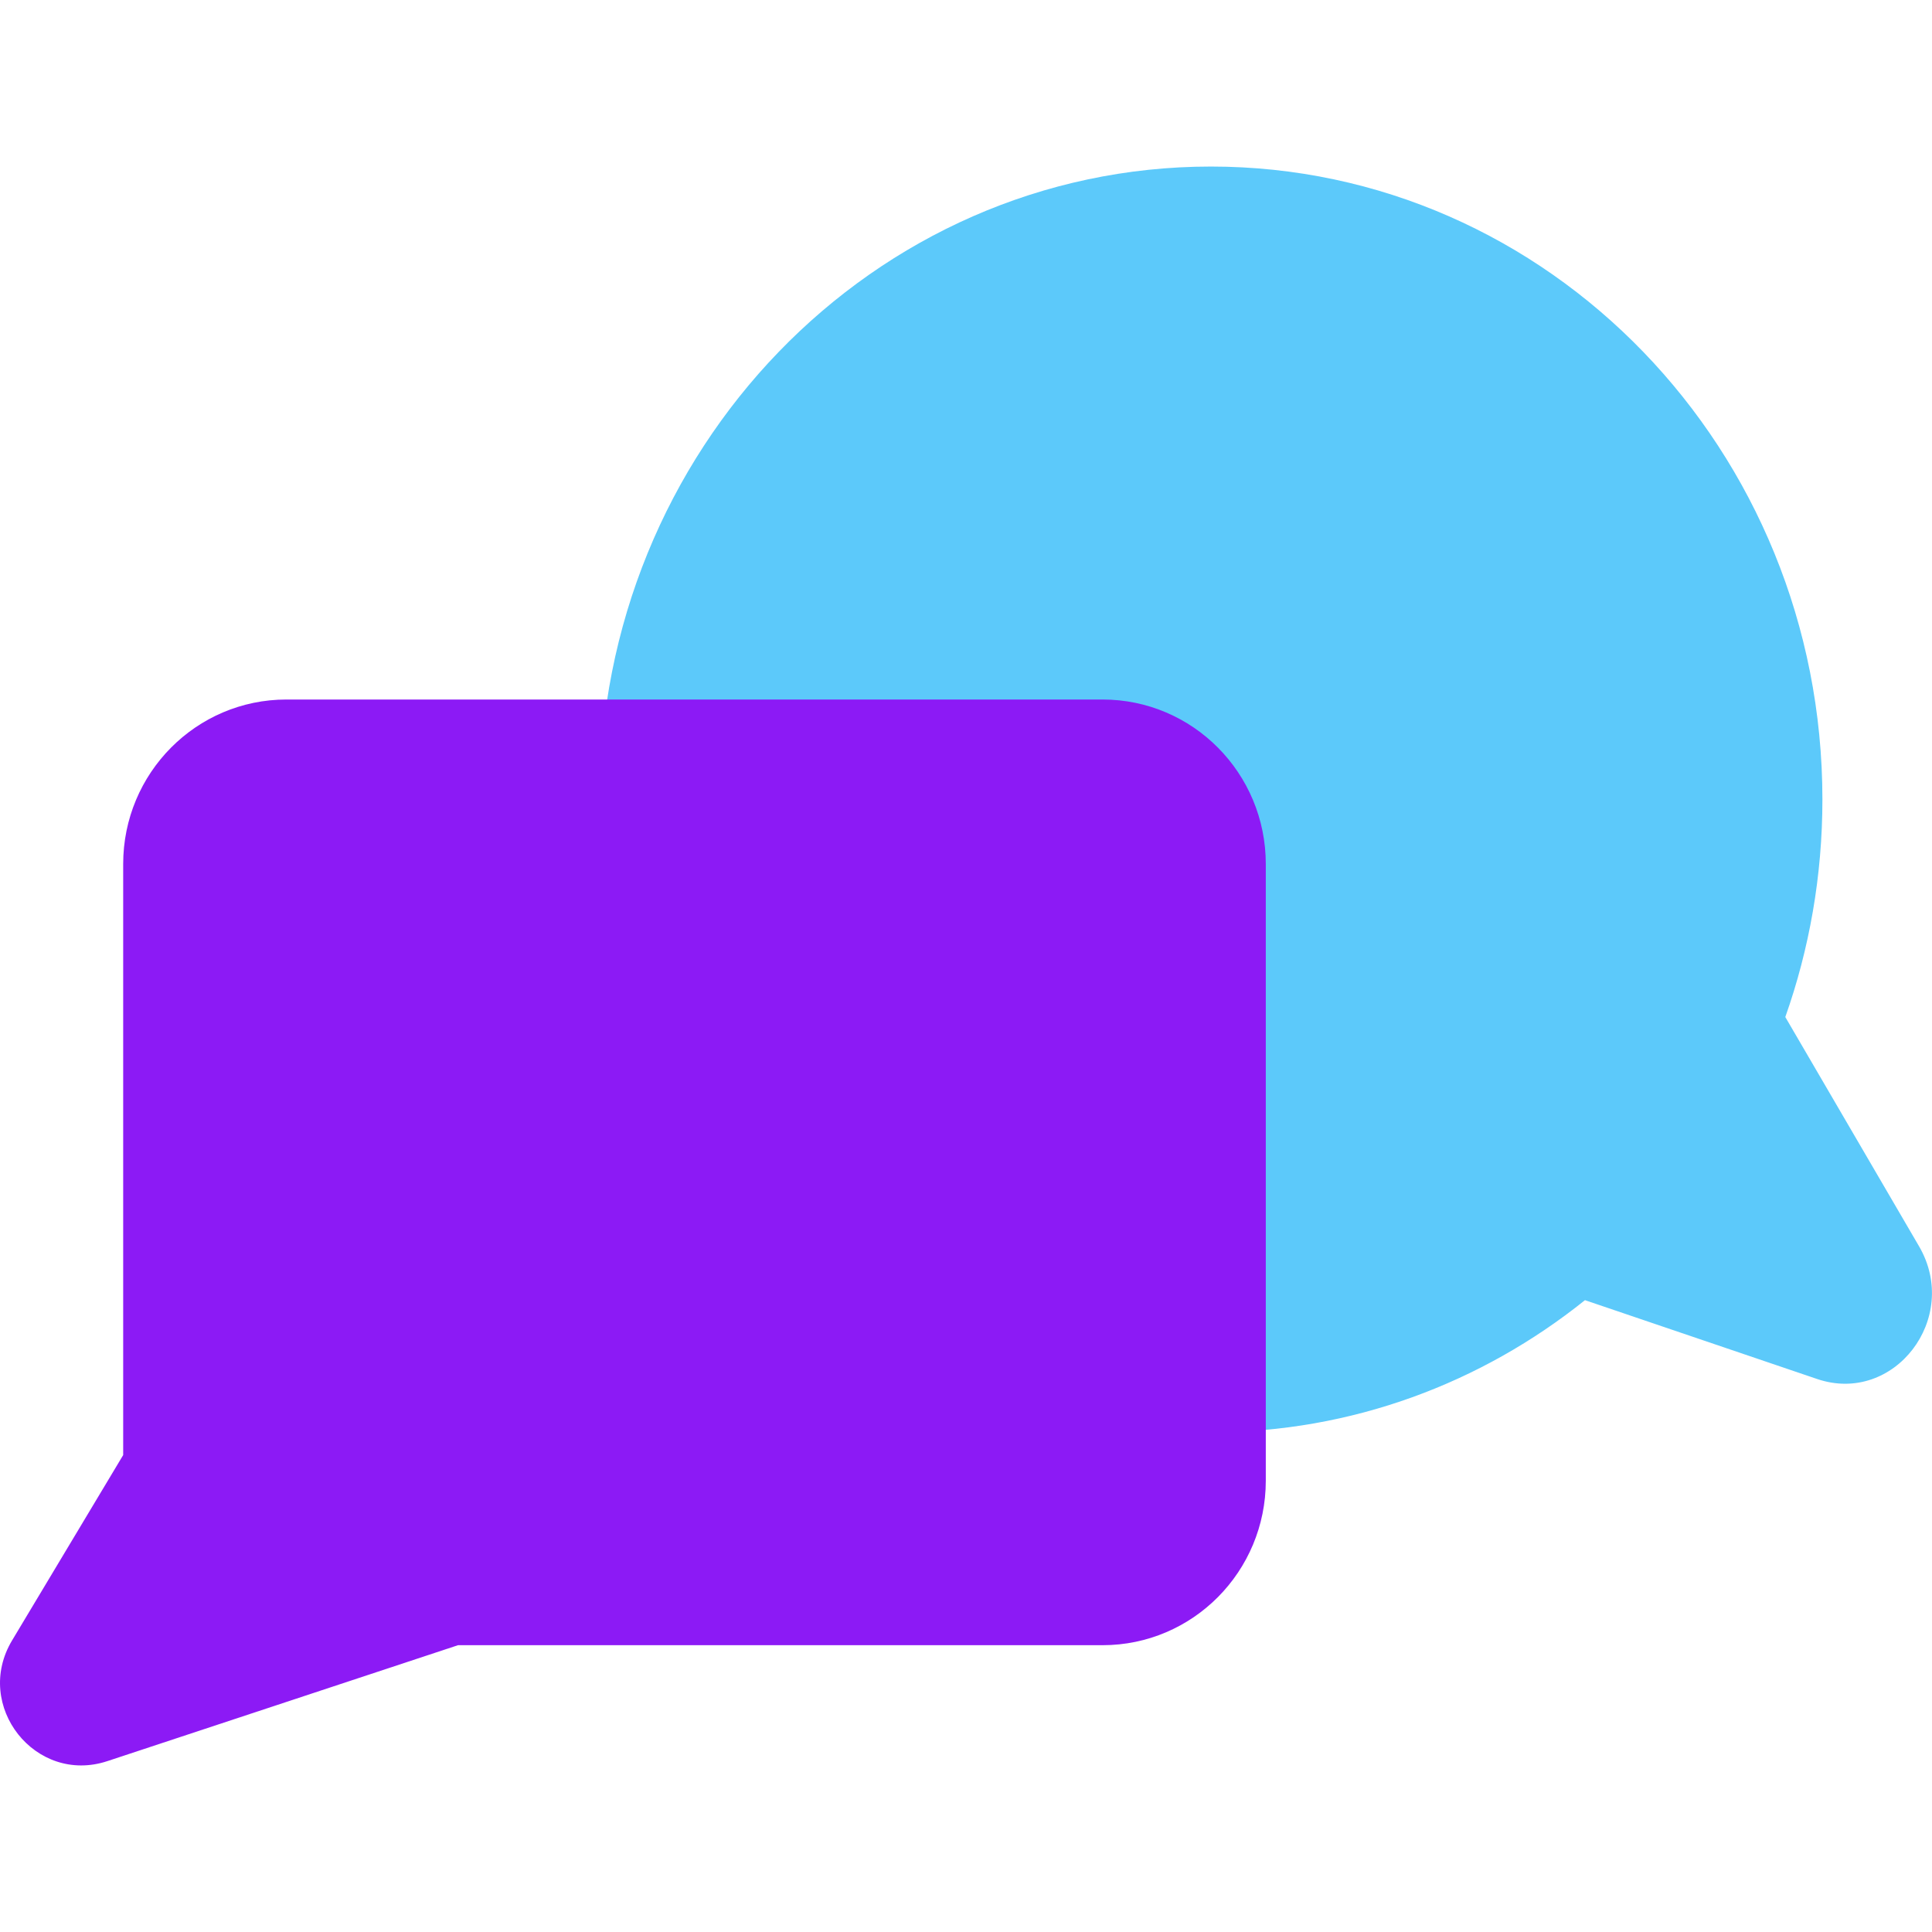
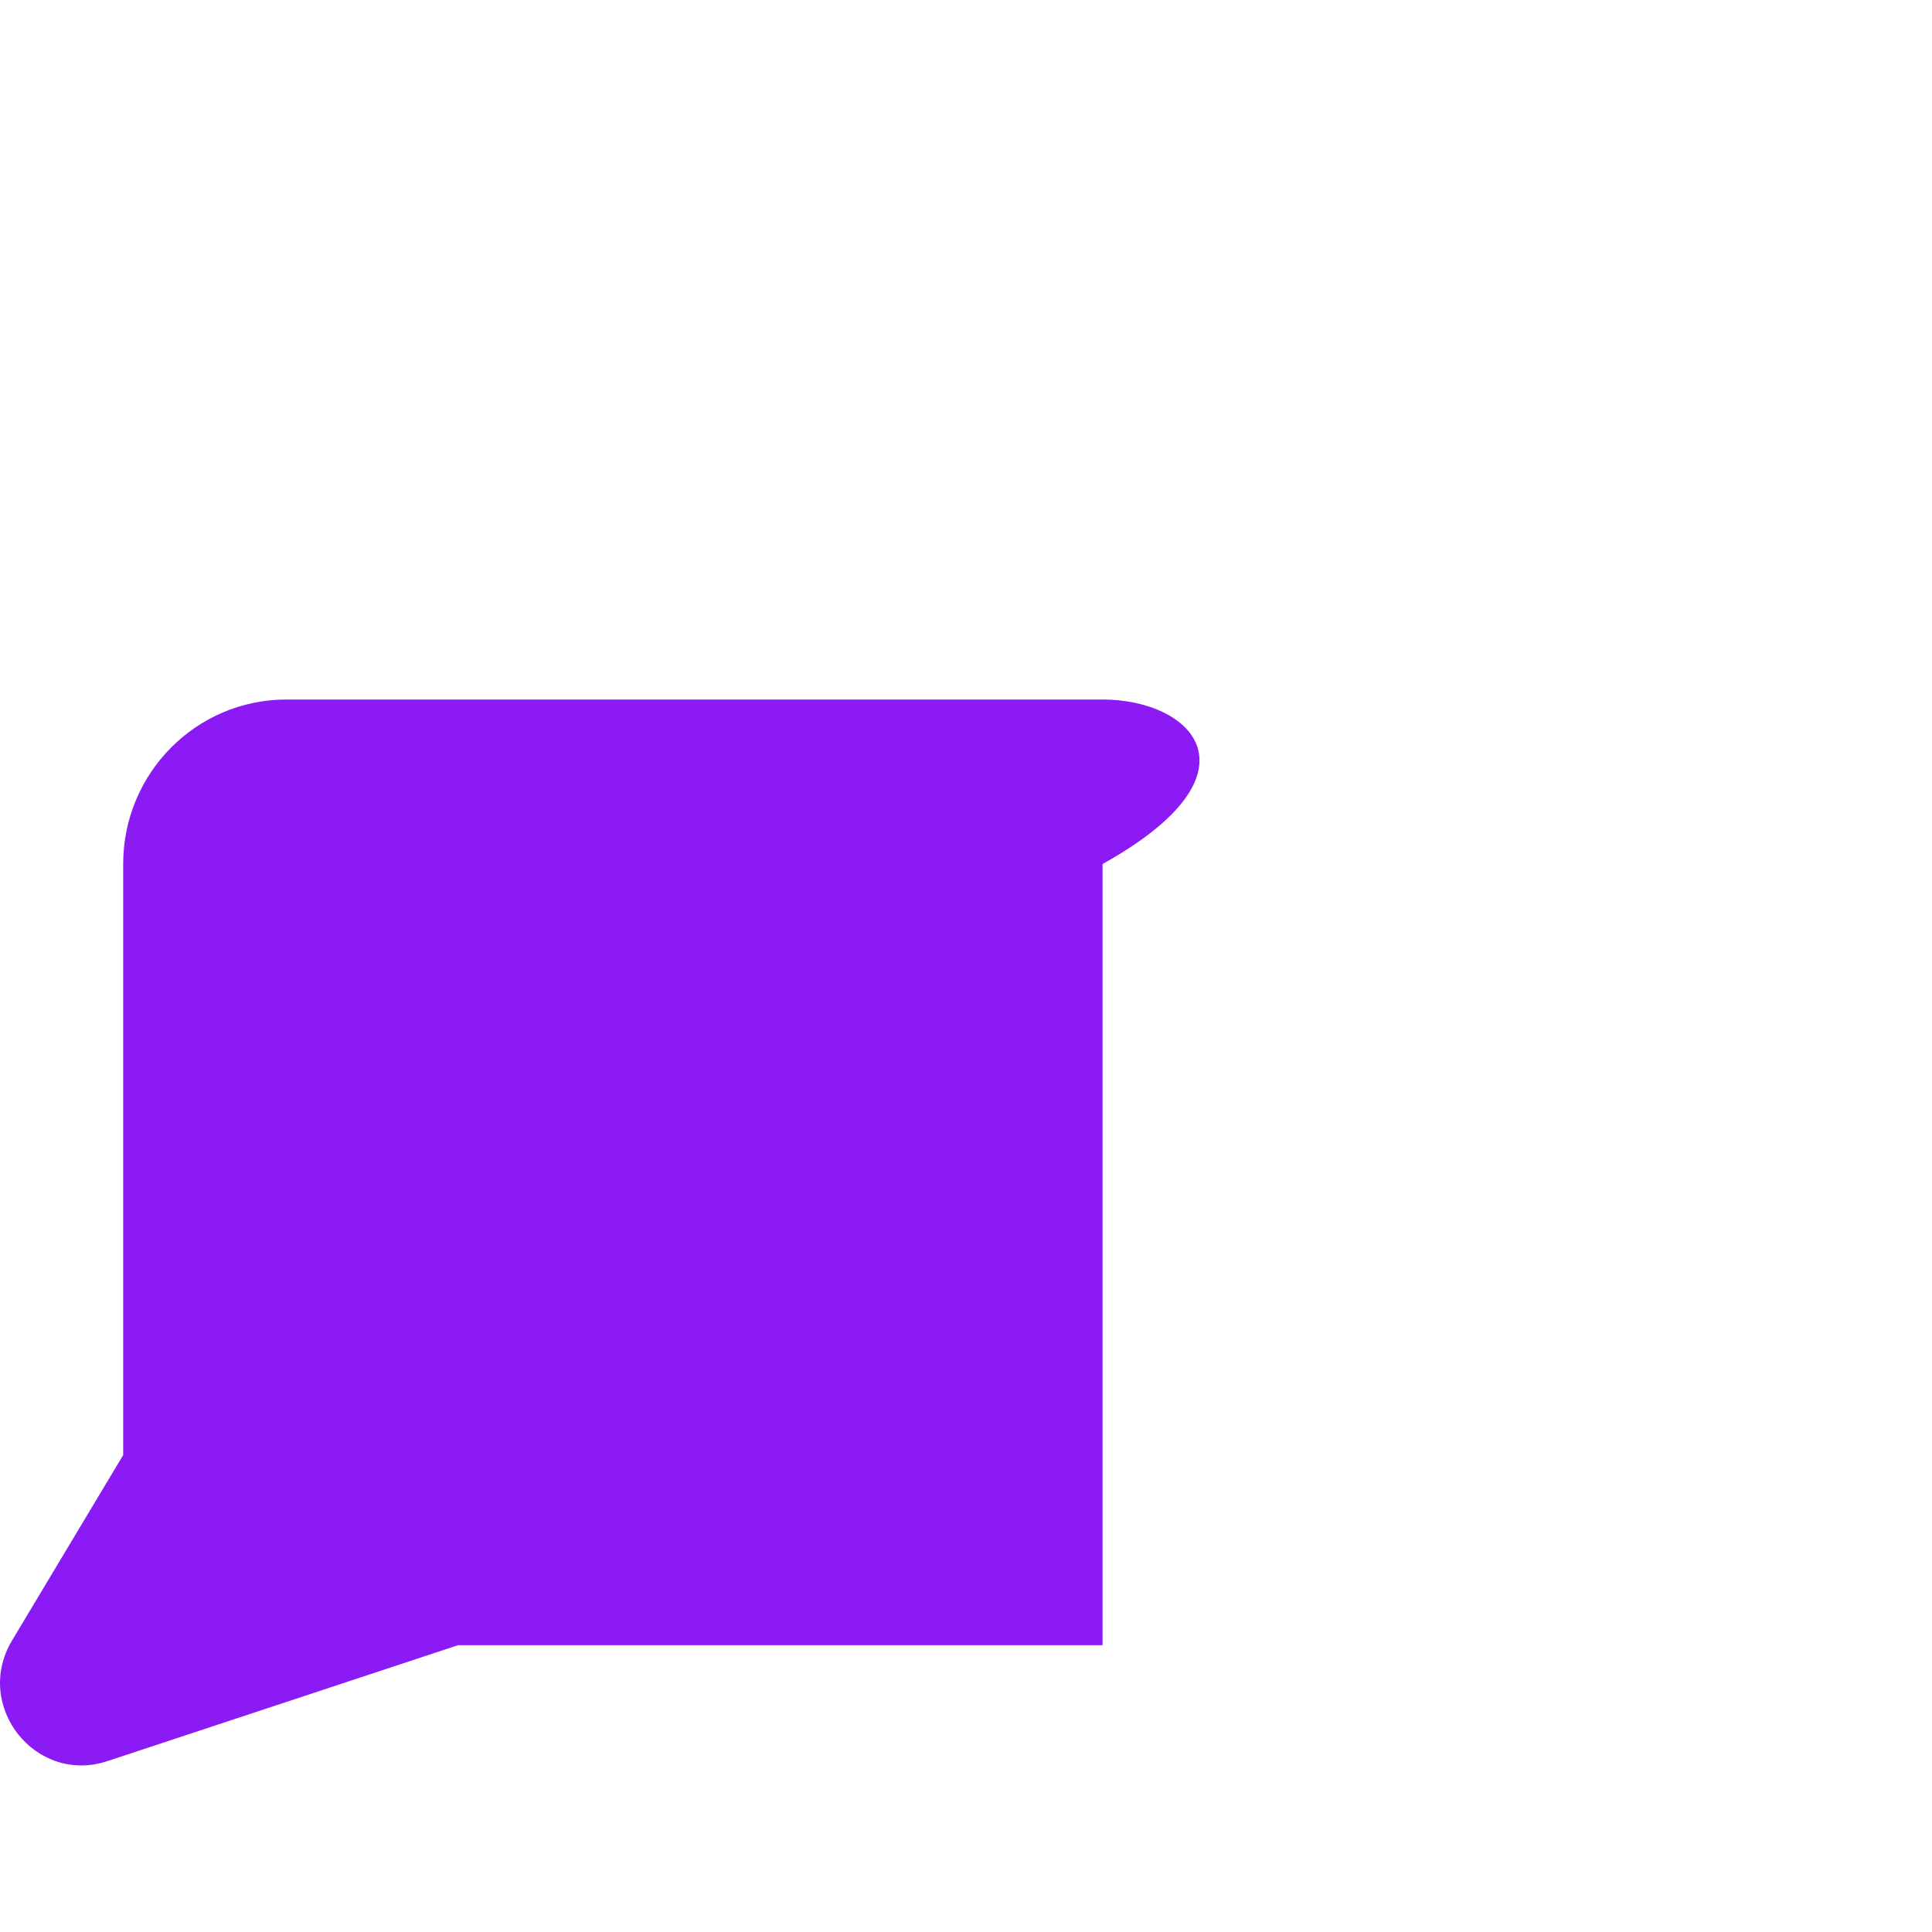
<svg xmlns="http://www.w3.org/2000/svg" viewBox="246.224 78.121 29 24" width="250" height="250">
-   <path fill-rule="evenodd" clip-rule="evenodd" d="M 273.022 90.887 C 273.382 89.869 273.579 88.769 273.579 87.621 C 273.579 82.375 269.47 78.121 264.401 78.121 C 259.333 78.121 255.224 82.375 255.224 87.621 C 255.224 92.868 259.333 97.121 264.401 97.121 C 266.516 97.121 268.463 96.381 270.015 95.137 L 273.499 96.32 C 274.654 96.713 275.658 95.407 275.03 94.329 L 273.022 90.887 Z" fill="#5CC9FA" />
  <g style="mix-blend-mode:multiply" transform="matrix(1, 0, 0, 1, 246.224, 78.121)">
-     <path fill-rule="evenodd" clip-rule="evenodd" d="M4.299 8C2.946 8 1.849 9.105 1.849 10.469V19.341L0.181 22.124C-0.406 23.104 0.532 24.292 1.612 23.935L6.875 22.195H16.55C17.903 22.195 19 21.09 19 19.726V10.469C19 9.105 17.903 8 16.55 8H4.299Z" fill="#8C1AF5" />
+     <path fill-rule="evenodd" clip-rule="evenodd" d="M4.299 8C2.946 8 1.849 9.105 1.849 10.469V19.341L0.181 22.124C-0.406 23.104 0.532 24.292 1.612 23.935L6.875 22.195H16.55V10.469C19 9.105 17.903 8 16.55 8H4.299Z" fill="#8C1AF5" />
  </g>
</svg>